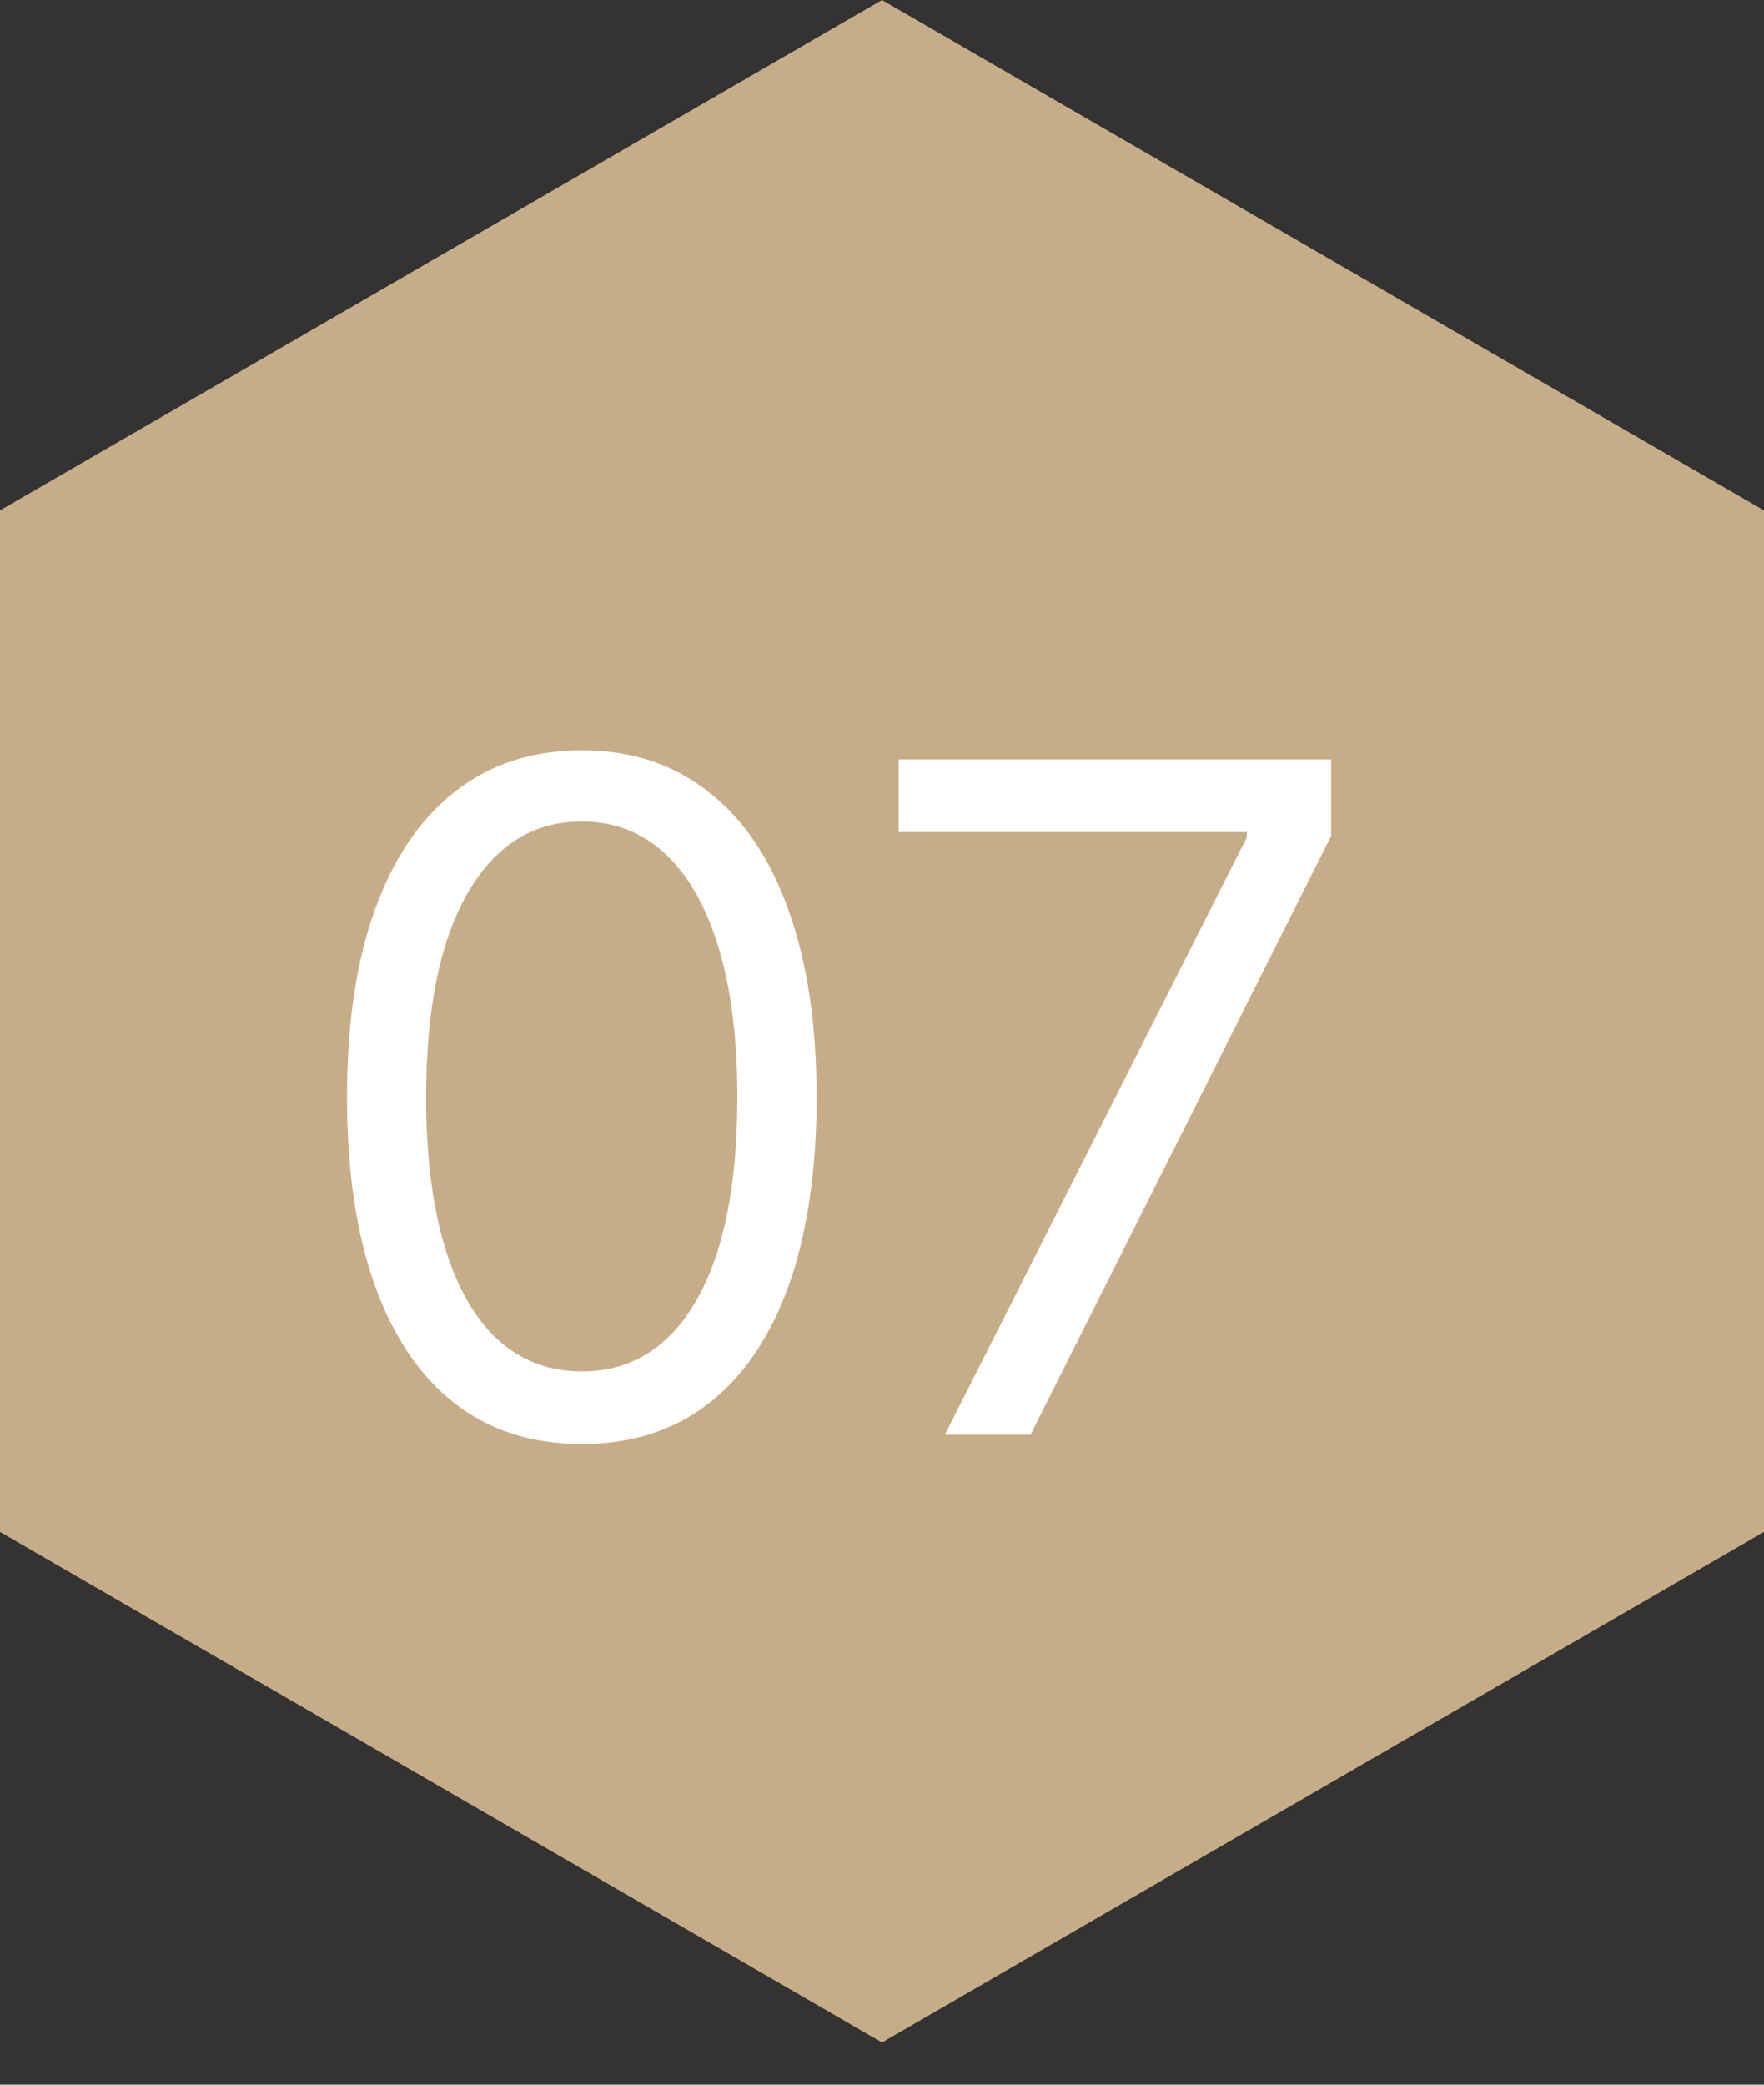
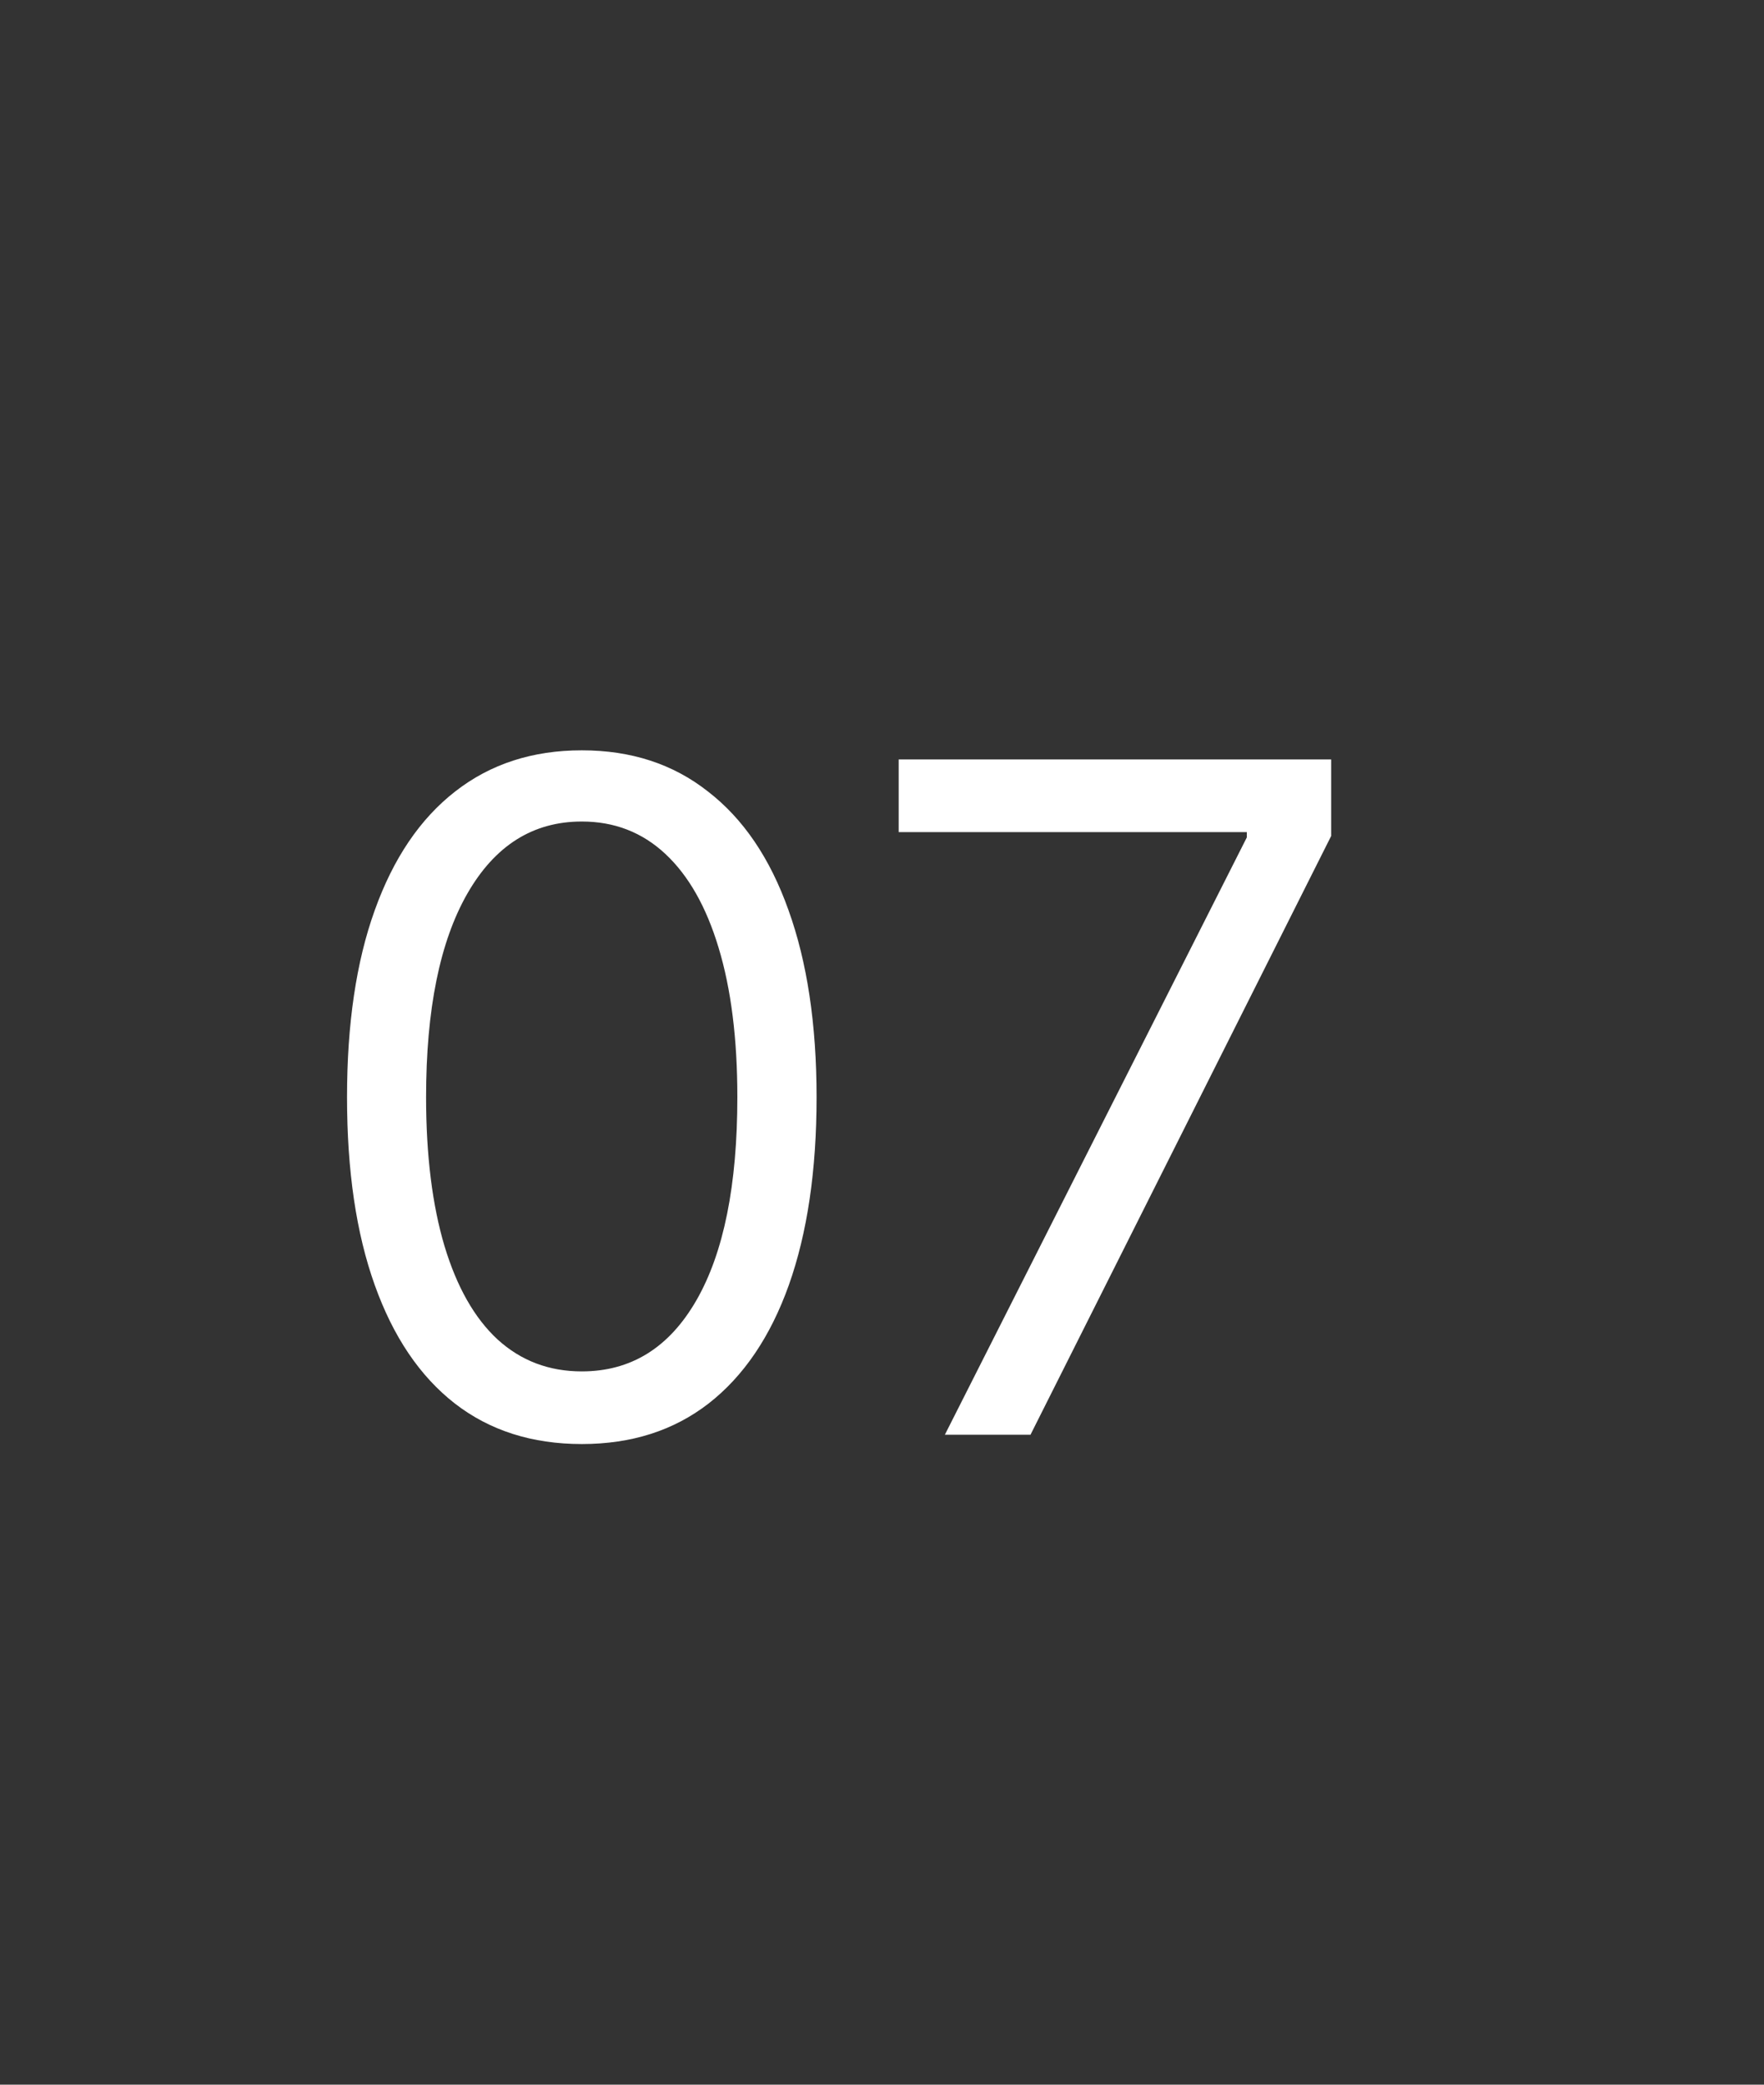
<svg xmlns="http://www.w3.org/2000/svg" width="11" height="13" viewBox="0 0 11 13" fill="none">
  <rect x="0" y="0" width="11" height="13" fill="#333333" stroke="none" />
-   <path d="M0 9.553L5.5 12.737L11 9.553V3.183L5.5 0L0 3.183V9.553Z" fill="#C7AD87" />
  <path d="M3.628 9.005C3.318 9.005 3.054 8.921 2.836 8.752C2.618 8.582 2.452 8.336 2.337 8.014C2.221 7.69 2.164 7.3 2.164 6.842C2.164 6.387 2.221 5.998 2.337 5.676C2.453 5.352 2.62 5.106 2.838 4.936C3.058 4.764 3.321 4.679 3.628 4.679C3.935 4.679 4.197 4.764 4.415 4.936C4.635 5.106 4.802 5.352 4.917 5.676C5.033 5.998 5.092 6.387 5.092 6.842C5.092 7.3 5.034 7.69 4.919 8.014C4.804 8.336 4.637 8.582 4.419 8.752C4.201 8.921 3.938 9.005 3.628 9.005ZM3.628 8.552C3.935 8.552 4.173 8.404 4.343 8.108C4.513 7.812 4.598 7.39 4.598 6.842C4.598 6.477 4.559 6.167 4.481 5.91C4.404 5.654 4.293 5.459 4.148 5.324C4.004 5.19 3.831 5.123 3.628 5.123C3.323 5.123 3.086 5.273 2.914 5.573C2.743 5.872 2.657 6.295 2.657 6.842C2.657 7.206 2.696 7.516 2.772 7.771C2.849 8.026 2.959 8.22 3.103 8.353C3.249 8.486 3.424 8.552 3.628 8.552ZM5.892 8.947L7.775 5.222V5.189H5.604V4.736H8.301V5.213L6.426 8.947H5.892Z" fill="white" />
</svg>